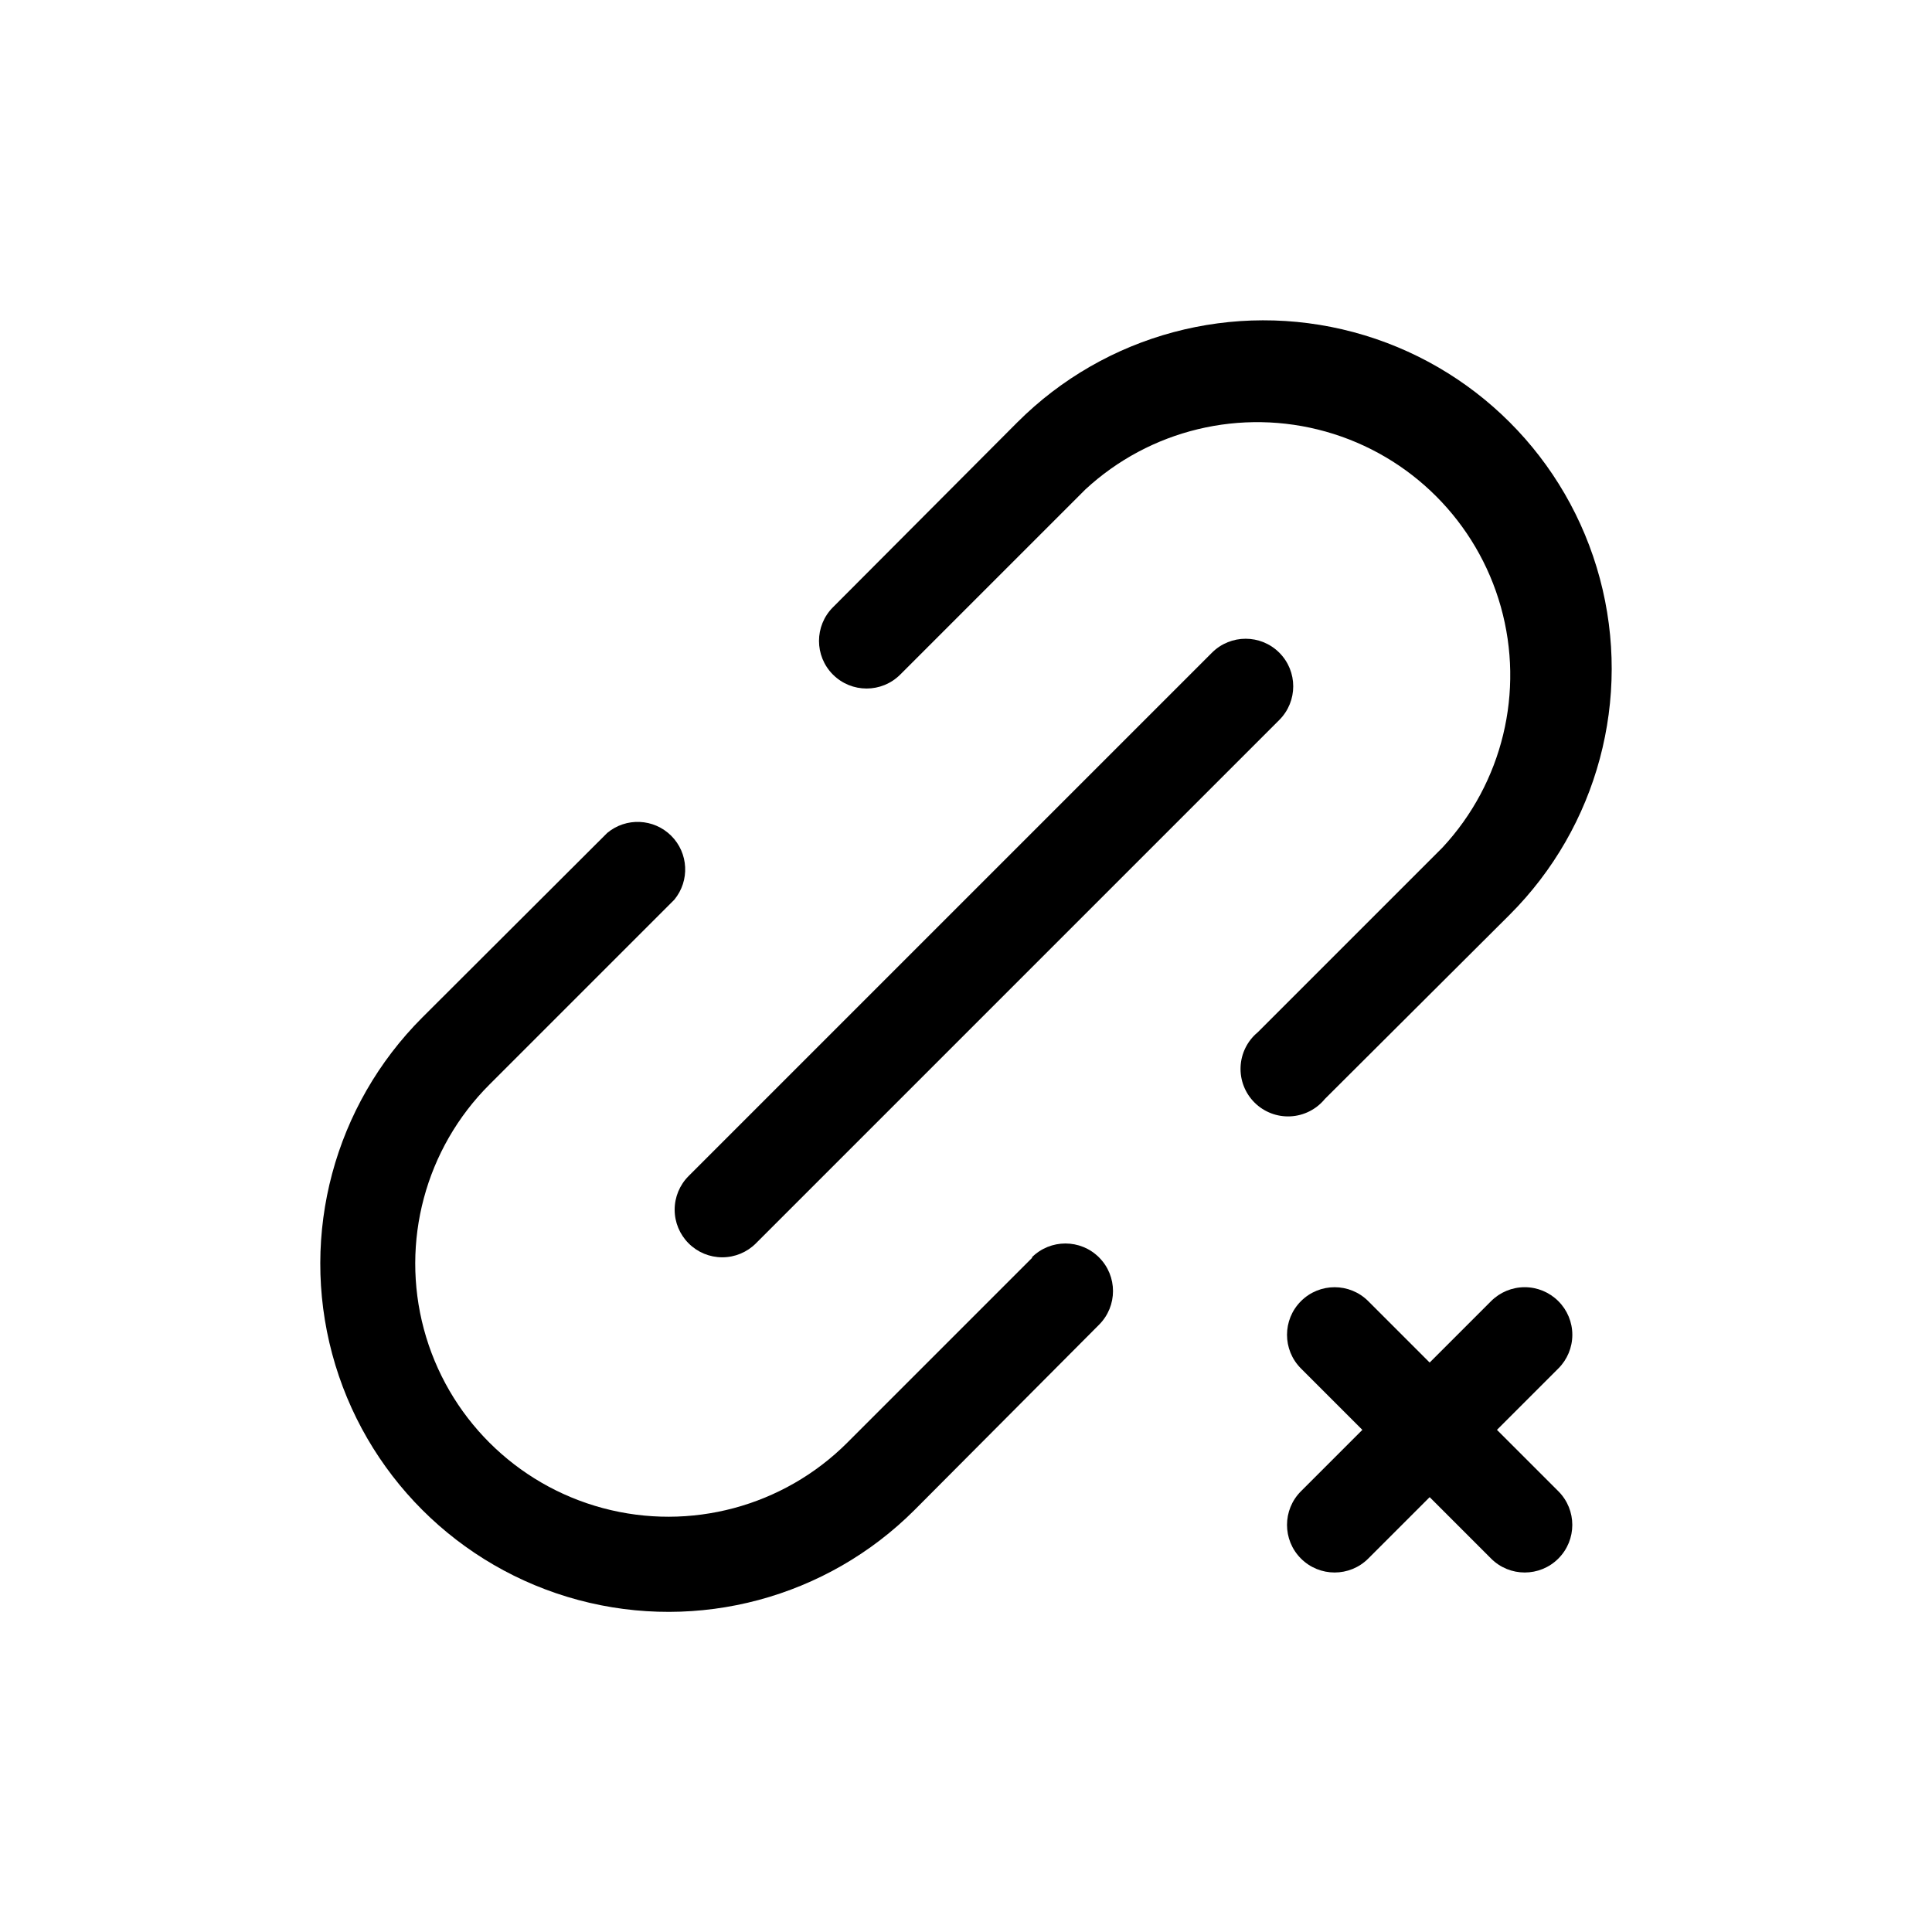
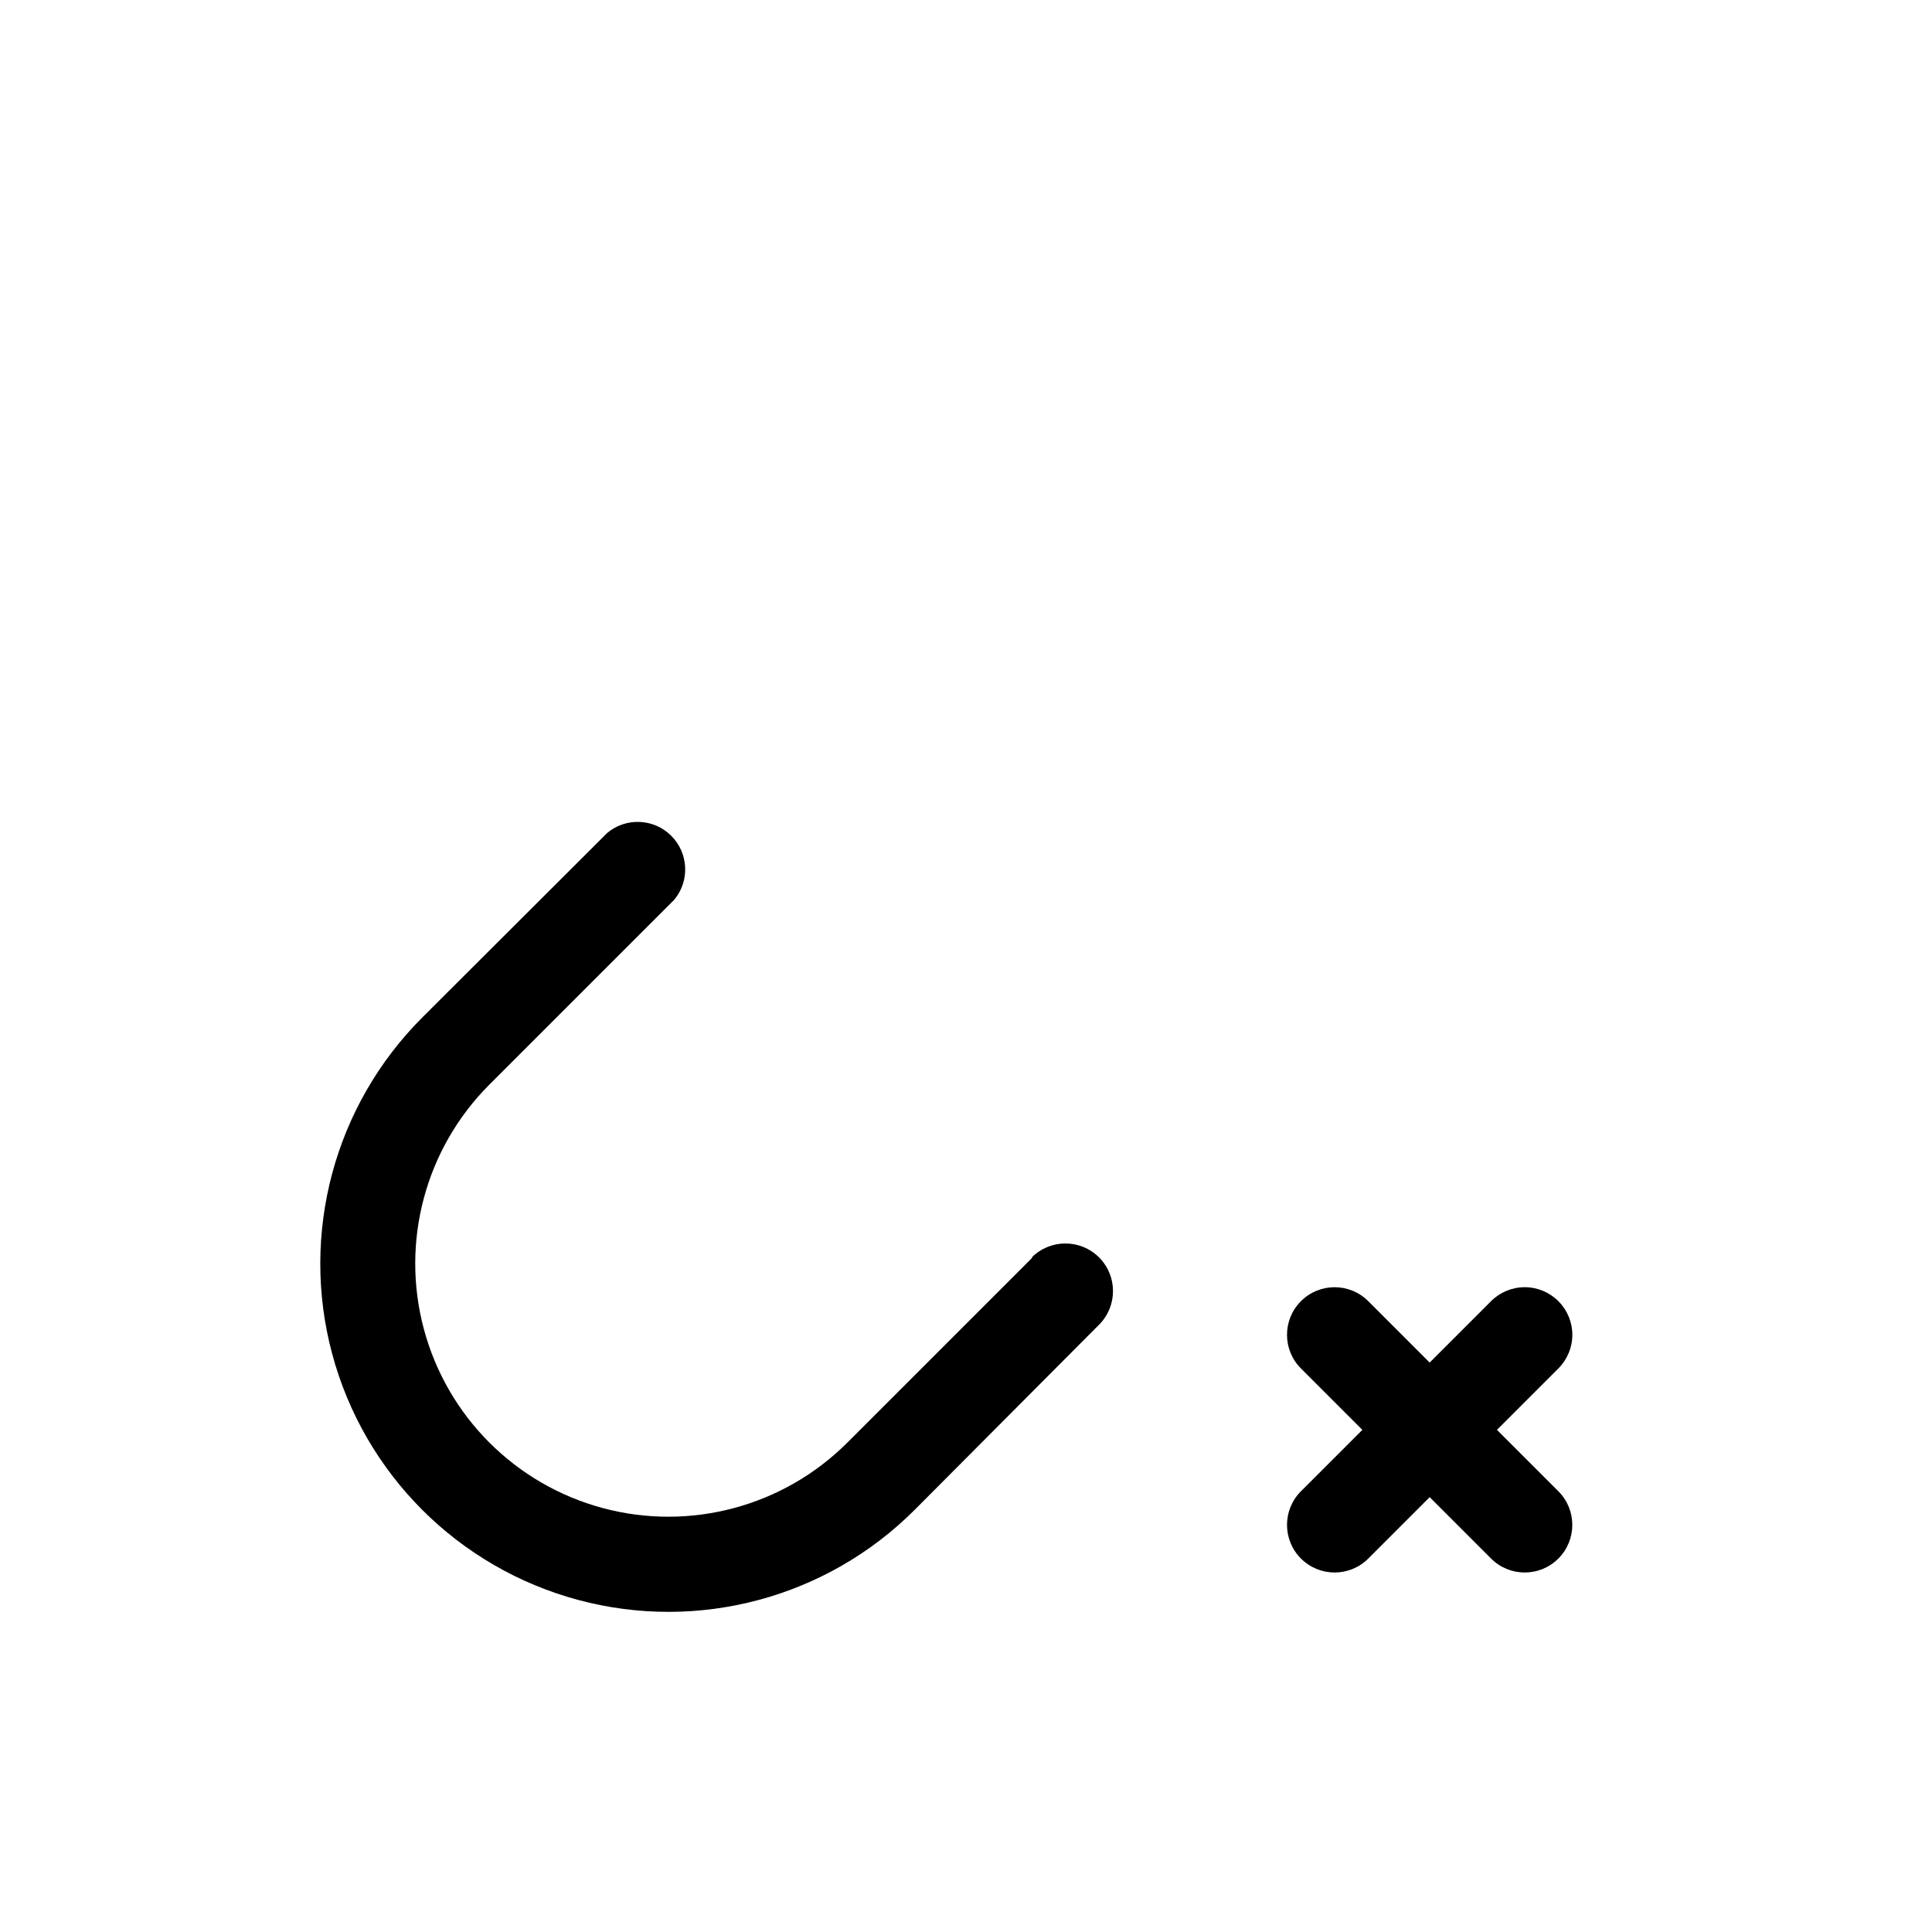
<svg xmlns="http://www.w3.org/2000/svg" fill="#000000" width="800px" height="800px" version="1.1" viewBox="144 144 512 512">
  <g>
-     <path d="m326.49 473.5c2.363 2.371 5.57 3.699 8.918 3.699s6.555-1.328 8.918-3.699l138.7-138.7c4.926-4.926 4.926-12.91 0-17.836-4.926-4.922-12.91-4.922-17.836 0l-138.7 138.7c-2.367 2.363-3.699 5.574-3.699 8.918 0 3.348 1.332 6.555 3.699 8.918z" />
-     <path d="m417.58 477.28-49.02 49.02v0.004c-16.949 16.945-41.648 23.562-64.797 17.359-23.148-6.203-41.23-24.281-47.434-47.434-6.203-23.148 0.414-47.848 17.363-64.793l49.02-49.02v-0.004c4.129-5.016 3.766-12.352-0.844-16.938-4.609-4.582-11.949-4.906-16.941-0.746l-49.02 48.922c-23.309 23.309-32.414 57.281-23.883 89.125 8.531 31.84 33.402 56.711 65.246 65.242 31.84 8.531 65.812-0.57 89.121-23.883l48.871-49.07c4.926-4.926 4.926-12.91 0-17.832-4.926-4.926-12.91-4.926-17.836 0z" />
-     <path d="m495.07 435.27 49.023-48.871c23.309-23.309 32.41-57.281 23.879-89.121-8.531-31.844-33.402-56.715-65.242-65.246-31.844-8.531-65.816 0.574-89.125 23.883l-48.871 49.02c-4.922 4.926-4.922 12.91 0 17.836 4.926 4.926 12.91 4.926 17.836 0l49.02-49.02v-0.004c17.133-15.879 41.297-21.695 63.781-15.359 22.484 6.34 40.047 23.926 46.363 46.414 6.316 22.492 0.473 46.648-15.426 63.766l-49.02 49.02h-0.004c-2.723 2.269-4.363 5.582-4.519 9.121-0.156 3.543 1.188 6.988 3.703 9.488 2.512 2.5 5.965 3.824 9.504 3.648 3.543-0.176 6.844-1.836 9.098-4.574z" />
+     <path d="m417.58 477.28-49.02 49.02c-16.949 16.945-41.648 23.562-64.797 17.359-23.148-6.203-41.23-24.281-47.434-47.434-6.203-23.148 0.414-47.848 17.363-64.793l49.02-49.02v-0.004c4.129-5.016 3.766-12.352-0.844-16.938-4.609-4.582-11.949-4.906-16.941-0.746l-49.02 48.922c-23.309 23.309-32.414 57.281-23.883 89.125 8.531 31.84 33.402 56.711 65.246 65.242 31.84 8.531 65.812-0.57 89.121-23.883l48.871-49.07c4.926-4.926 4.926-12.91 0-17.832-4.926-4.926-12.91-4.926-17.836 0z" />
    <path d="m556.98 488.82c-2.363-2.367-5.57-3.699-8.918-3.699-3.344 0-6.551 1.332-8.914 3.699l-16.273 16.273-16.273-16.273c-4.926-4.926-12.91-4.926-17.836 0-4.926 4.926-4.926 12.91 0 17.836l16.273 16.273-16.273 16.273v-0.004c-4.926 4.926-4.926 12.91 0 17.836 4.926 4.926 12.91 4.926 17.836 0l16.273-16.273 16.273 16.273c4.922 4.926 12.91 4.926 17.832 0 4.926-4.926 4.926-12.91 0-17.836l-16.273-16.273 16.273-16.273v0.004c2.371-2.363 3.703-5.574 3.703-8.918 0-3.348-1.332-6.555-3.703-8.918z" />
  </g>
</svg>